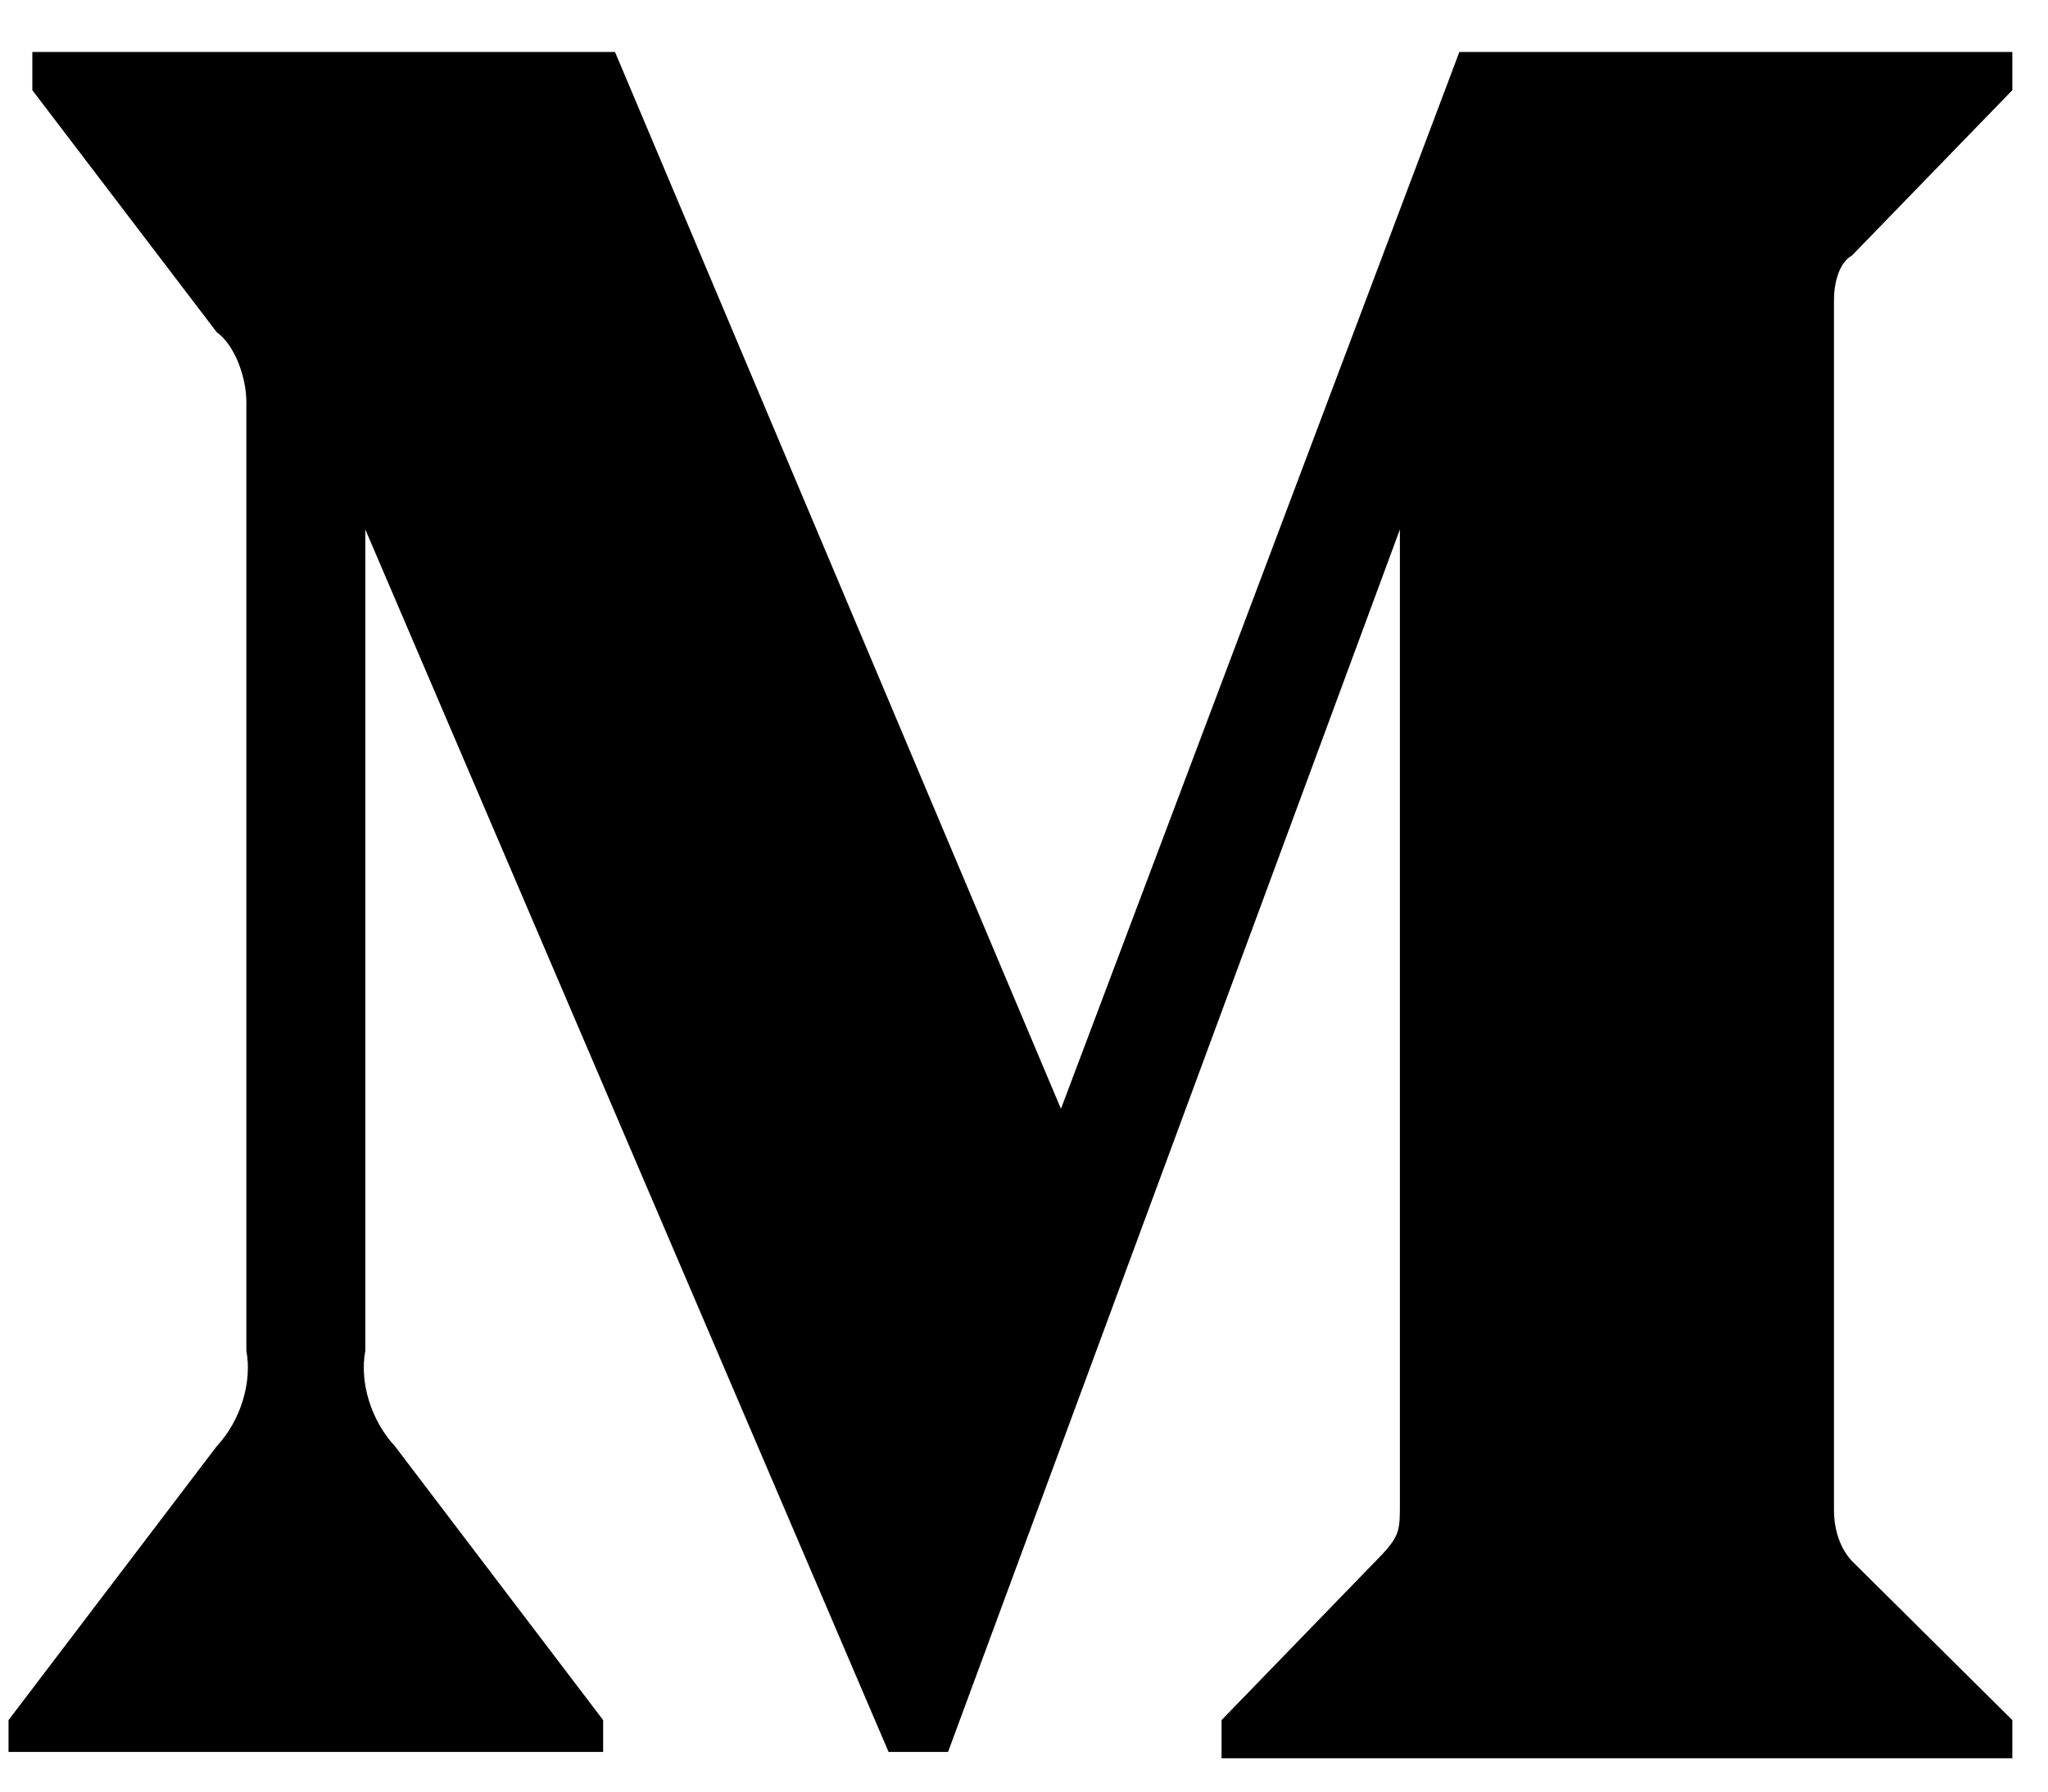
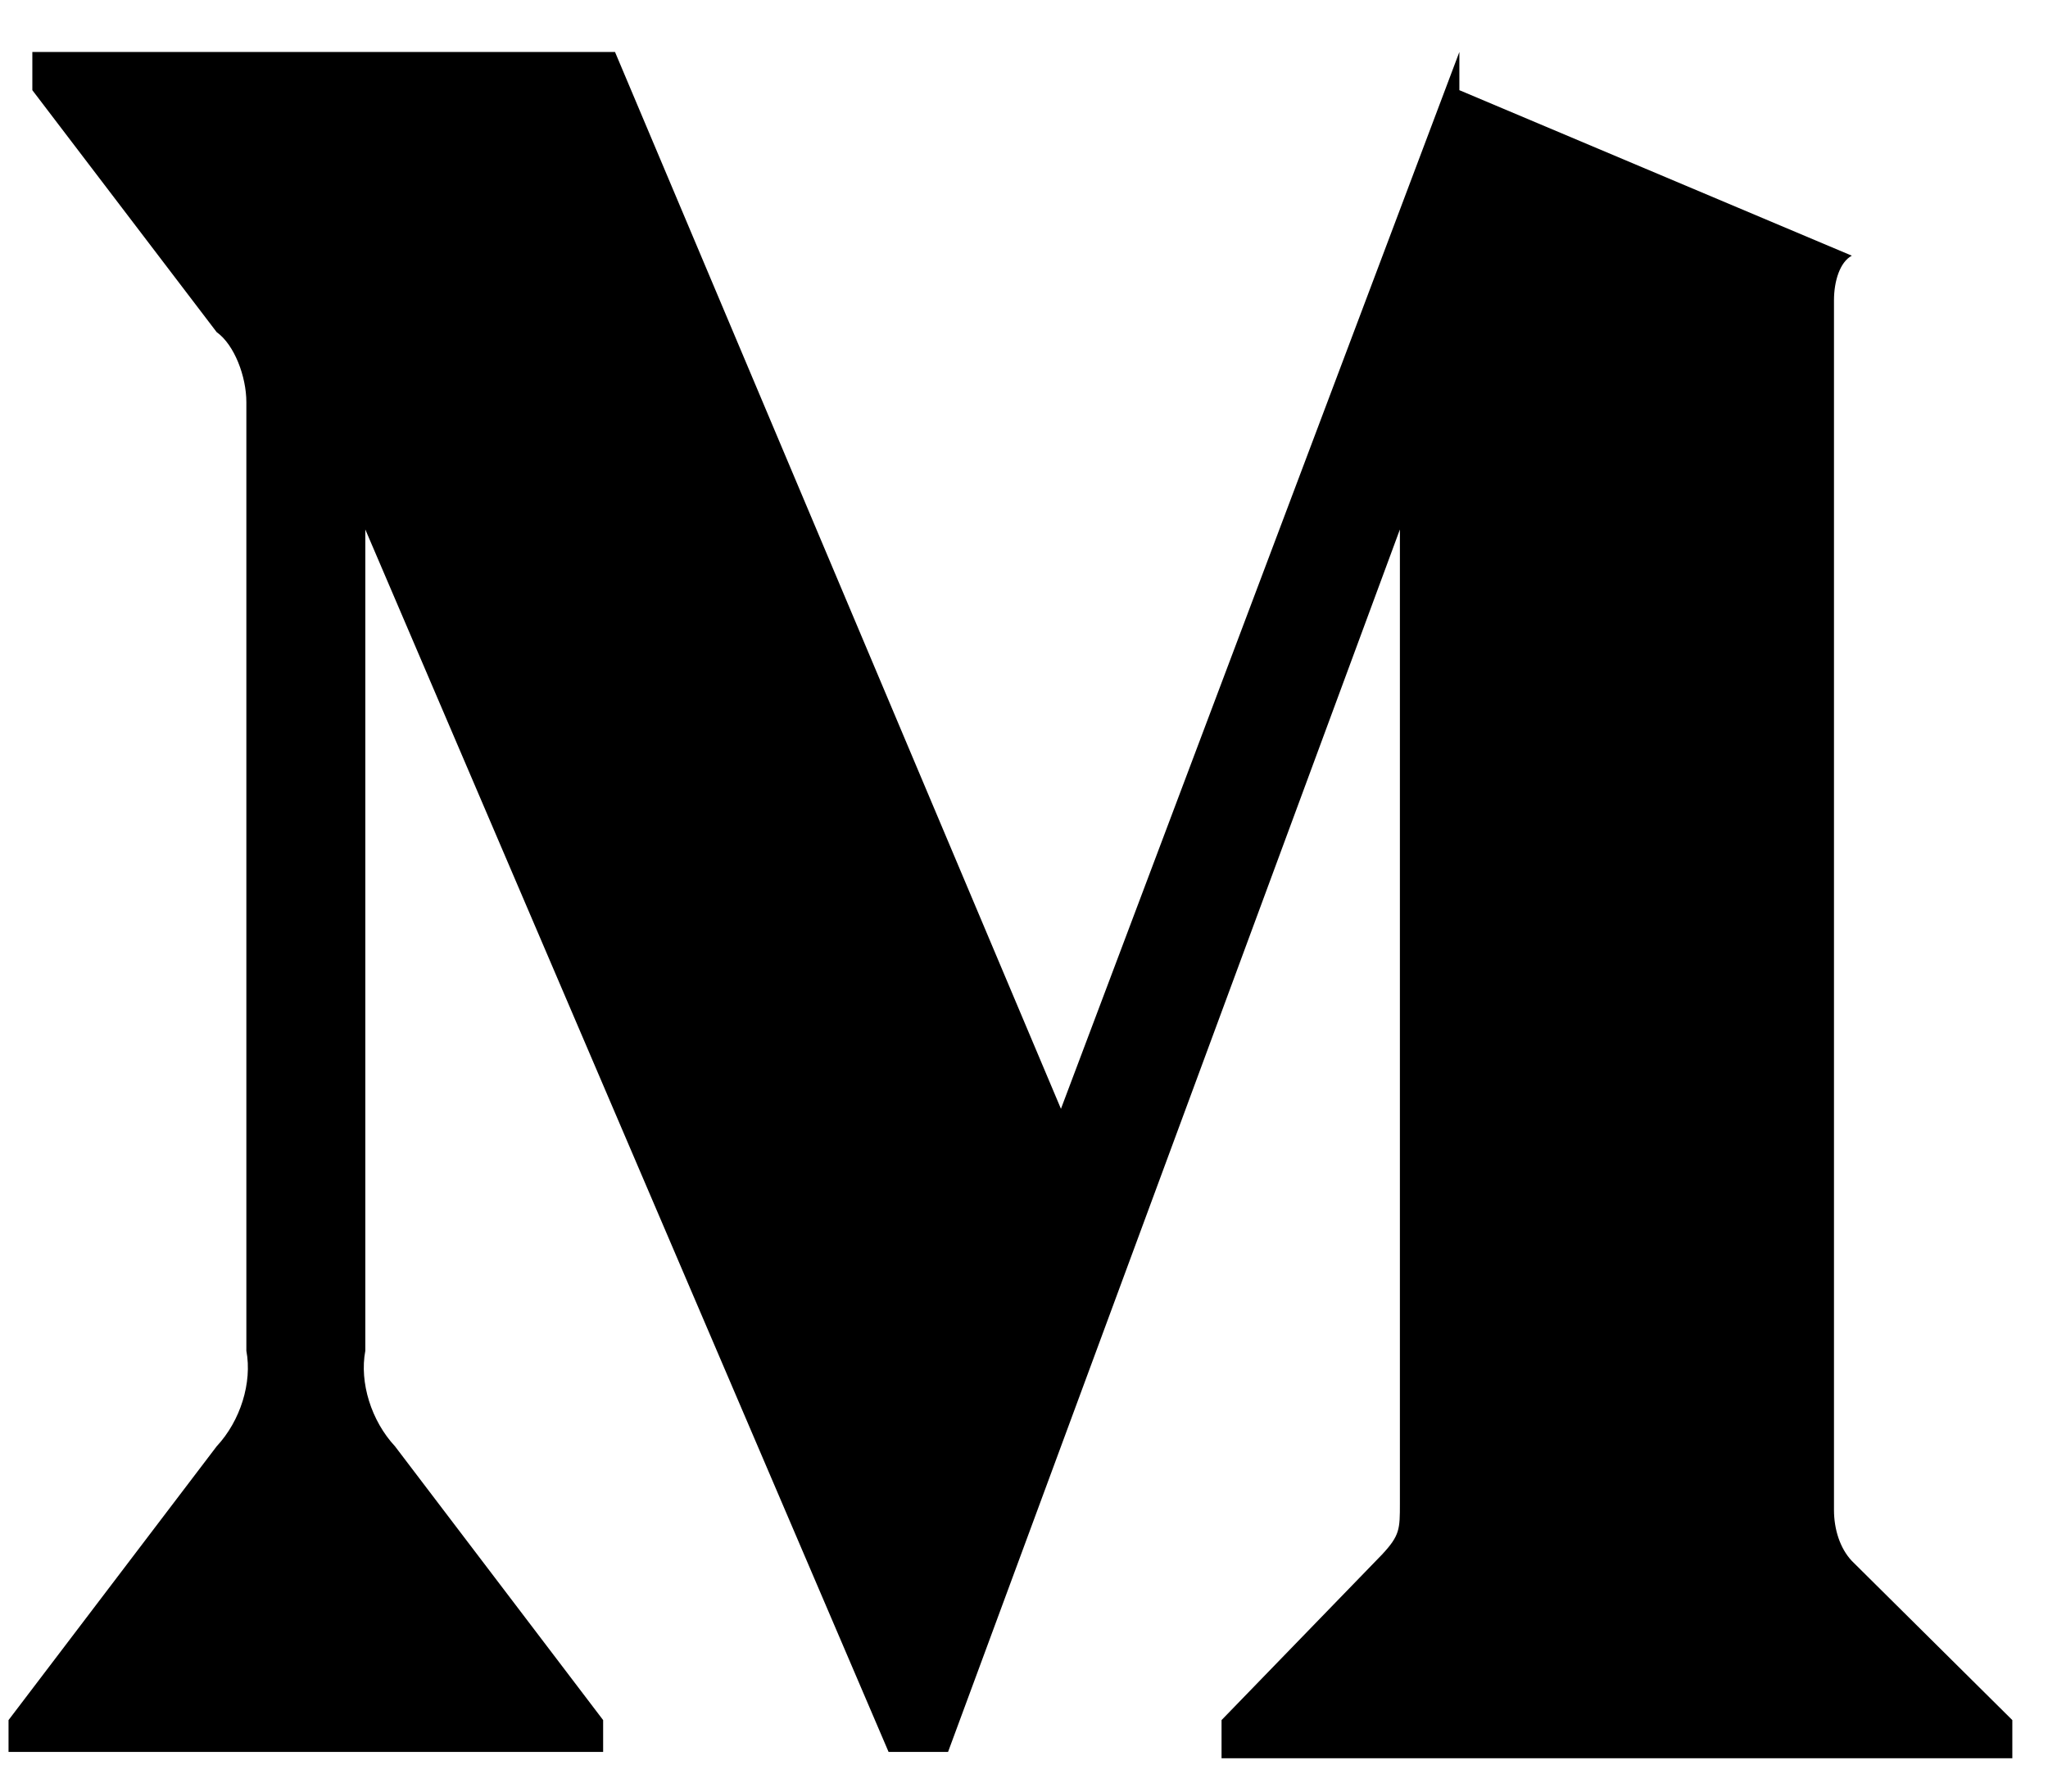
<svg xmlns="http://www.w3.org/2000/svg" width="24" height="21" viewBox="0 0 24 21" fill="none">
-   <path d="M2.887 4.714C2.887 4.415 2.748 4.042 2.539 3.893L0.379 1.057V0.609H7.207L12.433 12.997L17.102 0.609H23.582V1.057L21.701 2.997C21.561 3.072 21.492 3.296 21.492 3.52V17.699C21.492 17.923 21.561 18.147 21.701 18.296L23.582 20.162V20.609H14.315V20.162L16.196 18.221C16.405 17.997 16.405 17.923 16.405 17.624V6.206L11.11 20.535H10.413L4.281 6.206V15.833C4.211 16.206 4.351 16.654 4.629 16.953L7.068 20.162V20.535H0.1V20.162L2.539 16.953C2.818 16.654 2.957 16.206 2.887 15.833V4.714Z" fill="black" />
+   <path d="M2.887 4.714C2.887 4.415 2.748 4.042 2.539 3.893L0.379 1.057V0.609H7.207L12.433 12.997L17.102 0.609V1.057L21.701 2.997C21.561 3.072 21.492 3.296 21.492 3.52V17.699C21.492 17.923 21.561 18.147 21.701 18.296L23.582 20.162V20.609H14.315V20.162L16.196 18.221C16.405 17.997 16.405 17.923 16.405 17.624V6.206L11.11 20.535H10.413L4.281 6.206V15.833C4.211 16.206 4.351 16.654 4.629 16.953L7.068 20.162V20.535H0.1V20.162L2.539 16.953C2.818 16.654 2.957 16.206 2.887 15.833V4.714Z" fill="black" />
</svg>